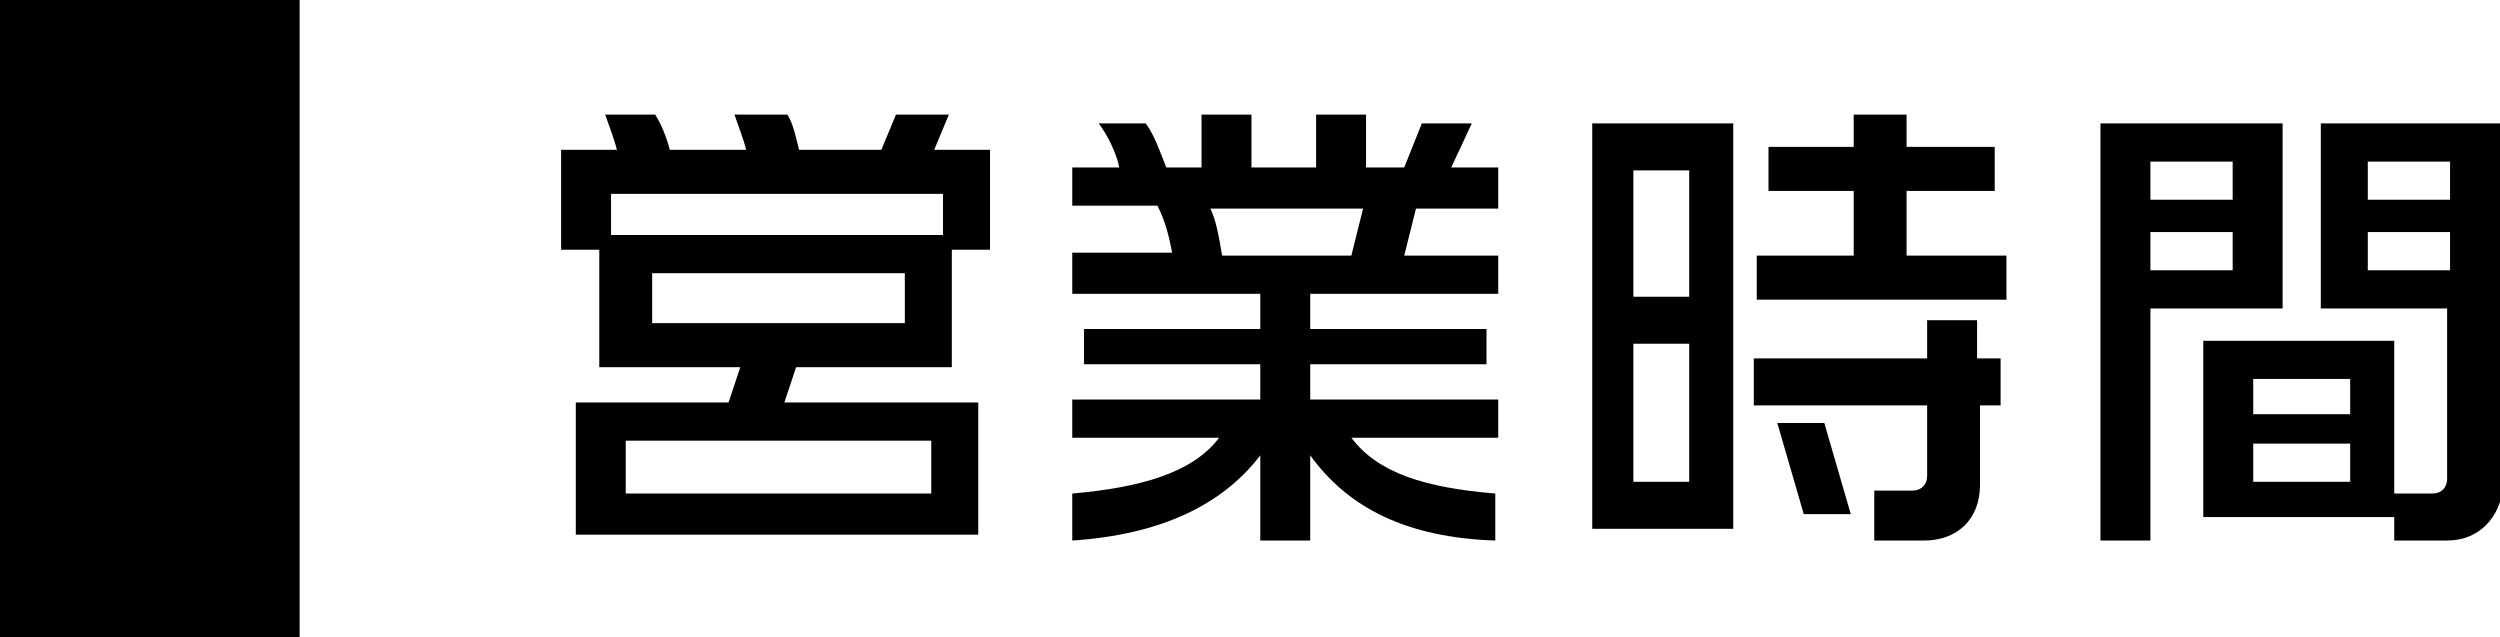
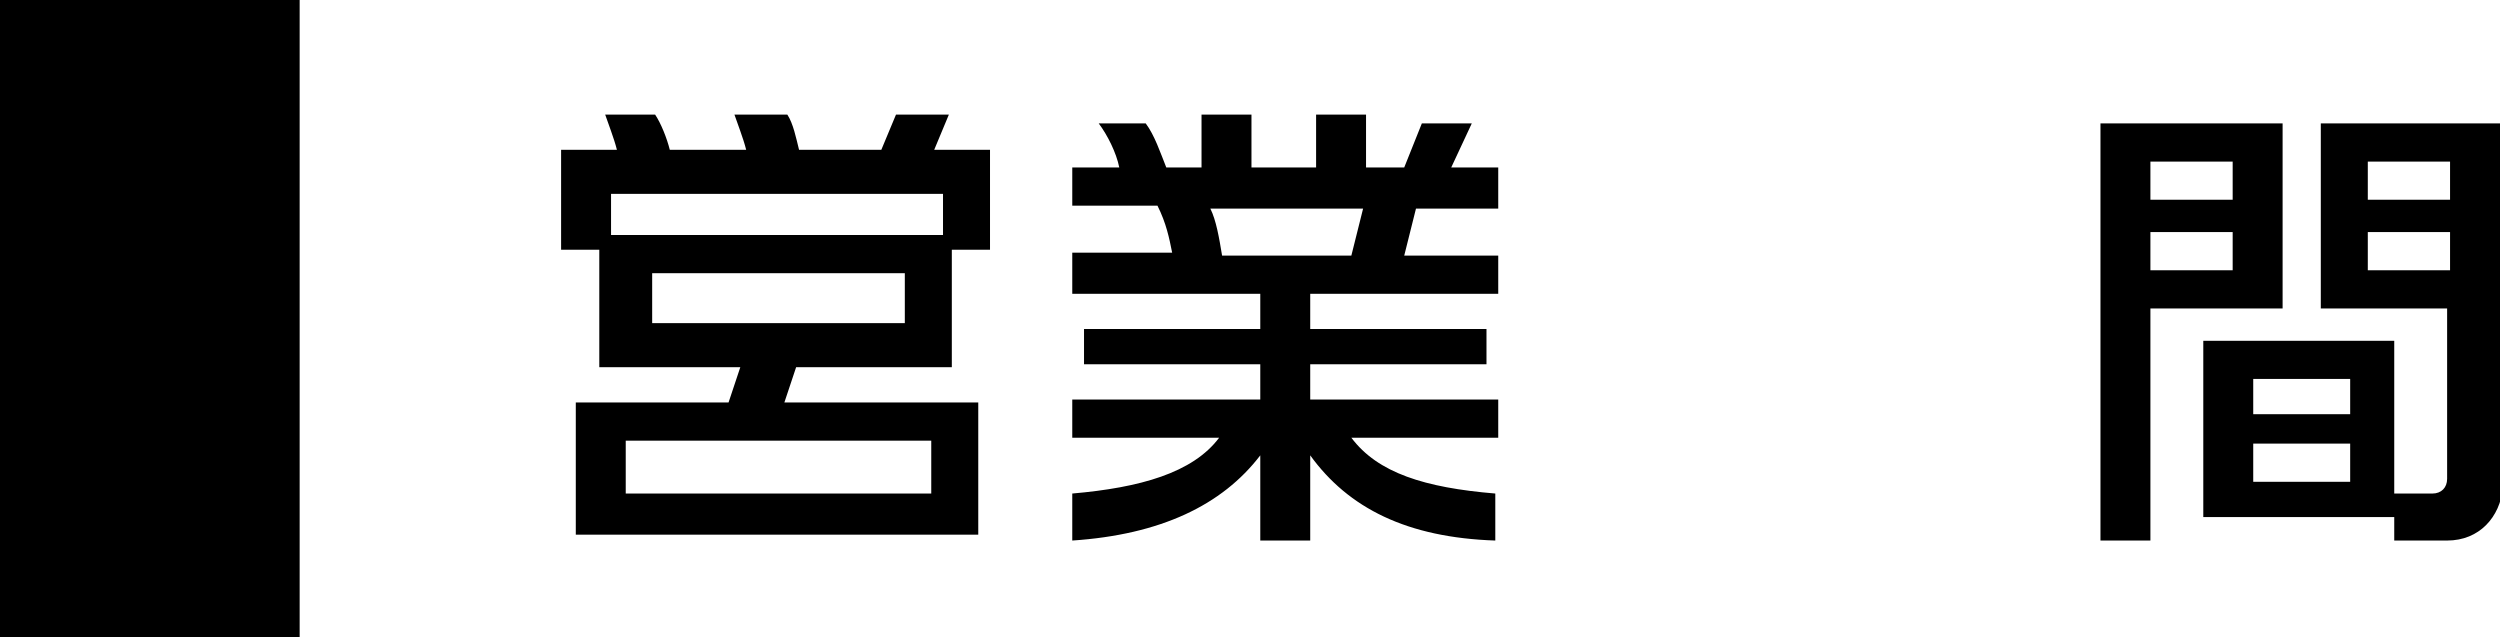
<svg xmlns="http://www.w3.org/2000/svg" version="1.1" id="レイヤー_1" x="0px" y="0px" width="85.1px" height="21.7px" viewBox="0 0 85.1 21.7" style="enable-background:new 0 0 85.1 21.7;" xml:space="preserve">
  <g>
    <g>
      <path d="M32.4,8.5v4h-5.3l-0.4,1.2h6.6v4.5H19.6v-4.5h5.2l0.4-1.2h-4.8v-4h-1.3V5.1H21c-0.1-0.4-0.3-0.9-0.4-1.2h1.7    c0.2,0.3,0.4,0.8,0.5,1.2h2.6c-0.1-0.4-0.3-0.9-0.4-1.2h1.8c0.2,0.3,0.3,0.8,0.4,1.2H30l0.5-1.2h1.8l-0.5,1.2h1.9v3.4H32.4z     M32.1,6.6H20.8V8h11.3V6.6z M31.7,15H21.3v1.8h10.4V15z M30.8,9.3h-8.6v1.7h8.6V9.3z" />
      <path d="M46,14.9c0.9,1.2,2.5,1.7,4.9,1.9v1.6c-3-0.1-5-1.1-6.3-2.9v2.9h-1.7v-2.9c-1.3,1.7-3.4,2.7-6.4,2.9v-1.6    c2.3-0.2,4.1-0.7,5-1.9h-5v-1.3h6.4v-1.2h-6v-1.2h6V10h-6.4V8.6h3.4c-0.1-0.5-0.2-1-0.5-1.6h-2.9V5.7h1.6    c-0.1-0.5-0.4-1.1-0.7-1.5h1.6c0.3,0.4,0.5,1,0.7,1.5h1.2V3.9h1.7v1.8h2.2V3.9h1.7v1.8h1.3l0.6-1.5h1.7l-0.7,1.5H51v1.4h-2.8    l-0.4,1.6H51V10h-6.4v1.2h6v1.2h-6v1.2H51v1.3H46z M41.2,7.1c0.2,0.4,0.3,1,0.4,1.6H46l0.4-1.6H41.2z" />
-       <path d="M54.2,18V4.2H59V18H54.2z M57.5,5.8h-1.9v4.3h1.9V5.8z M57.5,11.7h-1.9v4.7h1.9V11.7z M59.8,10.2V8.7h3.3V6.5h-2.9V5h2.9    V3.9h1.8V5h3v1.5h-3v2.2h3.4v1.5H59.8z M67.4,13.7v2.8c0,1.2-0.8,1.9-1.9,1.9h-1.7v-1.7h1.3c0.3,0,0.5-0.2,0.5-0.5v-2.4h-5.9v-1.6    h5.9v-1.3h1.7v1.3h0.8v1.6H67.4z M61.4,17.5l-0.9-3.1h1.6l0.9,3.1H61.4z" />
      <path d="M73.2,10.5v7.9h-1.7V4.2h6.2v6.3H73.2z M76,5.5h-2.8v1.3H76V5.5z M76,7.9h-2.8v1.3H76V7.9z M83.3,18.4h-1.8v-0.8h-6.5v-6    h6.5v5.2h1.3c0.3,0,0.5-0.2,0.5-0.5v-5.8H79V4.2h6.2v12.4C85.1,17.6,84.4,18.4,83.3,18.4z M80,12.9h-3.3v1.2H80V12.9z M80,15.1    h-3.3v1.3H80V15.1z M83.4,5.5h-2.8v1.3h2.8V5.5z M83.4,7.9h-2.8v1.3h2.8V7.9z" />
    </g>
  </g>
  <rect width="10.2" height="21.7" />
</svg>